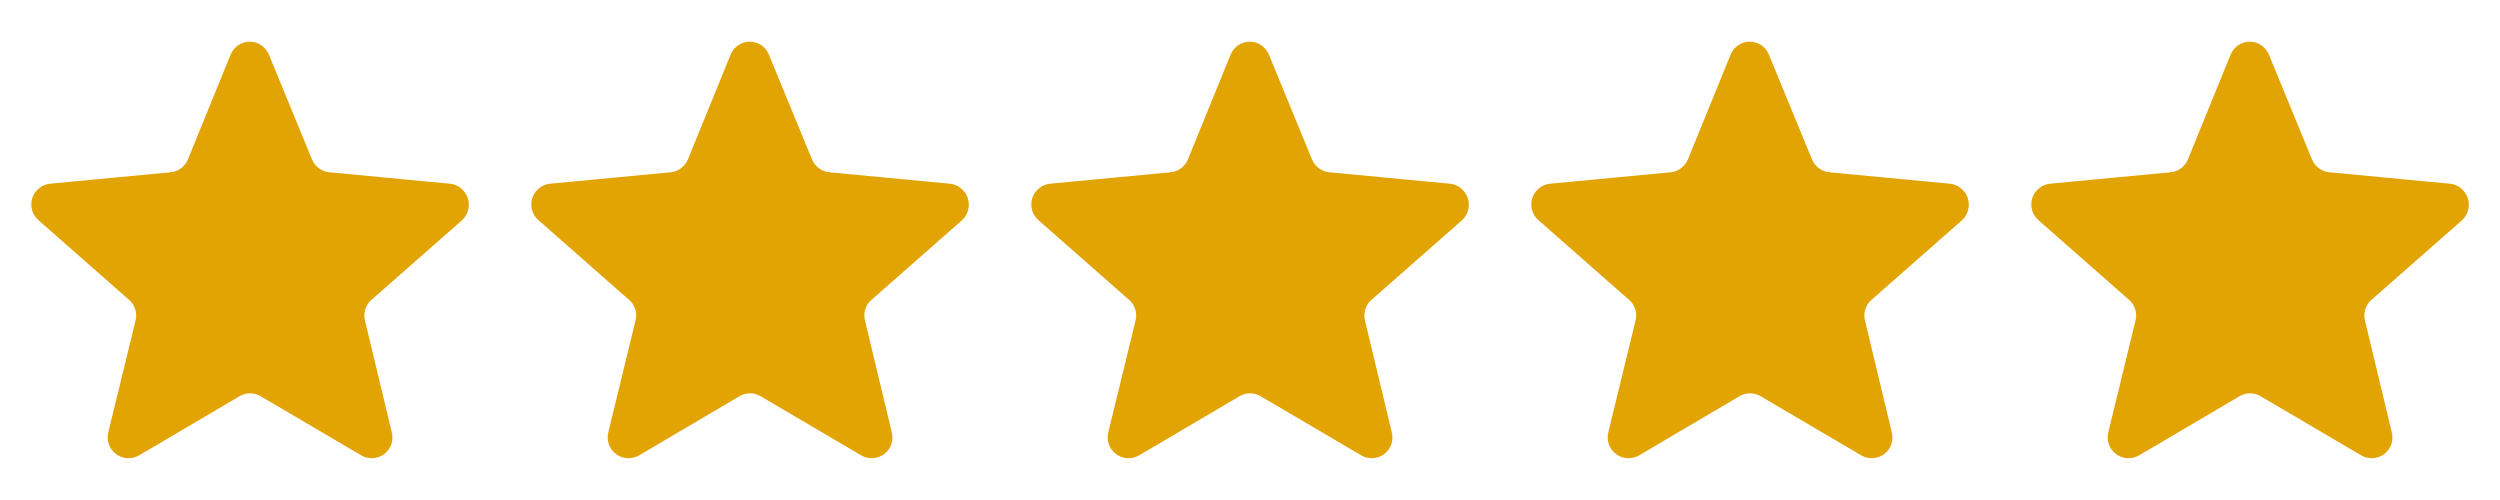
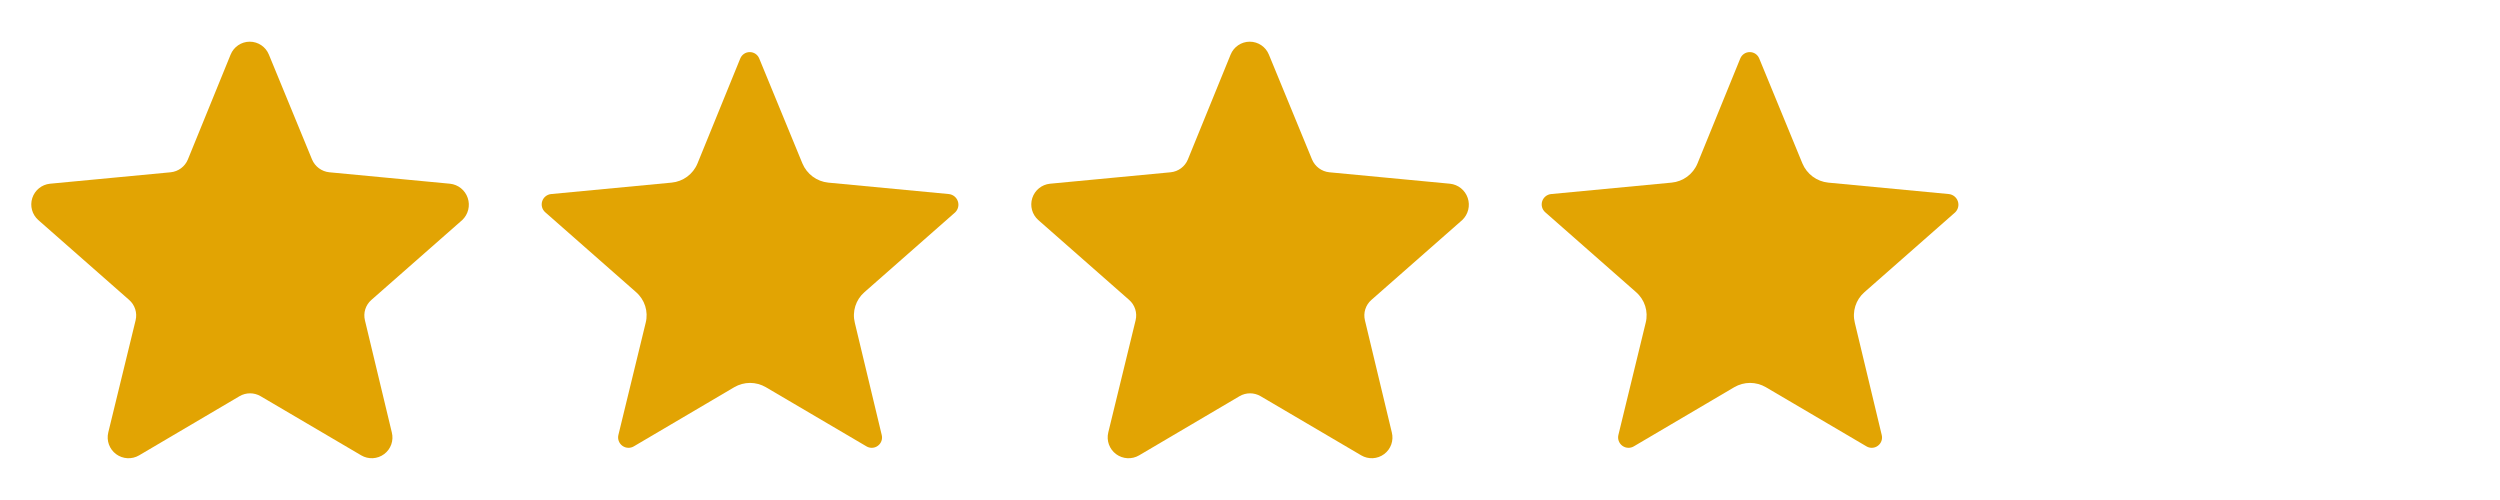
<svg xmlns="http://www.w3.org/2000/svg" width="80" height="16" viewBox="0 0 80 16" fill="none">
  <path fill-rule="evenodd" clip-rule="evenodd" d="M4.113 14.33C4.04 14.33 3.972 14.307 3.914 14.264C3.806 14.184 3.757 14.048 3.789 13.917L4.662 10.329C4.753 9.968 4.633 9.59 4.35 9.345L1.445 6.79C1.347 6.703 1.31 6.565 1.35 6.44C1.39 6.314 1.502 6.224 1.633 6.21L5.49 5.844C5.86 5.809 6.178 5.574 6.32 5.23L7.687 1.875C7.738 1.748 7.857 1.667 7.992 1.667C8.126 1.667 8.246 1.748 8.296 1.873L9.677 5.23C9.821 5.573 10.138 5.807 10.505 5.844L14.365 6.21C14.497 6.225 14.609 6.315 14.652 6.441C14.694 6.565 14.66 6.703 14.566 6.795L11.665 9.347C11.384 9.59 11.264 9.968 11.355 10.332L12.214 13.915L12.215 13.917L12.215 13.919C12.248 14.049 12.2 14.184 12.093 14.264C12.036 14.307 11.968 14.33 11.896 14.33C11.837 14.33 11.779 14.314 11.728 14.284L8.507 12.39C8.354 12.301 8.179 12.253 8.002 12.253C7.824 12.253 7.65 12.301 7.497 12.39L4.283 14.283C4.231 14.314 4.172 14.33 4.113 14.33Z" fill="#E2A403" />
  <path fill-rule="evenodd" clip-rule="evenodd" d="M7.992 2.011L6.628 5.358C6.439 5.816 6.015 6.13 5.522 6.176L1.667 6.542L4.57 9.095C4.947 9.422 5.106 9.926 4.986 10.41L4.114 13.996L7.328 12.103C7.532 11.983 7.765 11.92 8.002 11.92C8.238 11.92 8.471 11.983 8.676 12.103L11.891 13.996L11.89 13.993L11.031 10.409C10.911 9.925 11.07 9.422 11.447 9.095L14.335 6.554C14.336 6.552 14.337 6.55 14.336 6.548C14.335 6.545 14.332 6.542 14.329 6.542L10.472 6.176C9.983 6.127 9.561 5.815 9.37 5.361L9.369 5.357L7.992 2.011ZM7.992 1.334C8.262 1.334 8.505 1.499 8.605 1.749L9.985 5.103C10.081 5.331 10.293 5.488 10.539 5.513L14.399 5.879C14.661 5.906 14.883 6.084 14.967 6.334C15.052 6.583 14.983 6.859 14.792 7.041L11.885 9.597C11.698 9.759 11.619 10.011 11.678 10.251L12.538 13.837C12.604 14.097 12.508 14.371 12.293 14.531C12.079 14.691 11.789 14.707 11.559 14.571L8.339 12.678C8.131 12.556 7.873 12.556 7.665 12.678L4.452 14.571C4.221 14.707 3.93 14.692 3.715 14.532C3.499 14.372 3.401 14.098 3.465 13.837L4.339 10.251C4.398 10.011 4.318 9.759 4.132 9.597L1.225 7.041C1.027 6.865 0.952 6.59 1.033 6.338C1.114 6.086 1.336 5.906 1.599 5.879L5.459 5.513C5.705 5.489 5.918 5.332 6.012 5.103L7.379 1.749C7.479 1.499 7.722 1.334 7.992 1.334Z" fill="#E2A403" />
  <path fill-rule="evenodd" clip-rule="evenodd" d="M20.113 14.33C20.04 14.33 19.971 14.307 19.914 14.264C19.806 14.184 19.757 14.048 19.789 13.917L20.662 10.329C20.753 9.968 20.633 9.59 20.35 9.345L17.445 6.79C17.347 6.703 17.31 6.565 17.35 6.44C17.39 6.314 17.502 6.224 17.633 6.21L21.49 5.844C21.86 5.809 22.178 5.574 22.32 5.23L23.687 1.875C23.738 1.748 23.857 1.667 23.992 1.667C24.127 1.667 24.246 1.748 24.296 1.873L25.677 5.23C25.821 5.573 26.138 5.807 26.505 5.844L30.365 6.21C30.497 6.225 30.609 6.315 30.651 6.441C30.694 6.565 30.66 6.703 30.566 6.795L27.665 9.347C27.384 9.59 27.264 9.968 27.355 10.332L28.214 13.915L28.215 13.917L28.215 13.919C28.248 14.049 28.2 14.184 28.093 14.264C28.036 14.307 27.968 14.33 27.896 14.33C27.837 14.33 27.779 14.314 27.728 14.284L24.507 12.39C24.354 12.301 24.179 12.253 24.002 12.253C23.825 12.253 23.65 12.301 23.497 12.39L20.283 14.283C20.231 14.314 20.172 14.33 20.113 14.33Z" fill="#E2A403" />
-   <path fill-rule="evenodd" clip-rule="evenodd" d="M23.992 2.011L22.628 5.358C22.439 5.816 22.015 6.13 21.522 6.176L17.668 6.542L20.57 9.095C20.947 9.422 21.106 9.926 20.986 10.41L20.113 13.996L23.328 12.103C23.532 11.983 23.765 11.92 24.002 11.92C24.238 11.92 24.471 11.983 24.676 12.103L27.891 13.996L27.89 13.993L27.031 10.409C26.911 9.925 27.07 9.422 27.447 9.095L30.335 6.554C30.336 6.552 30.337 6.55 30.336 6.548C30.335 6.545 30.332 6.542 30.329 6.542L26.472 6.176C25.983 6.127 25.561 5.815 25.37 5.361L25.369 5.357L23.992 2.011ZM23.992 1.334C24.262 1.334 24.505 1.499 24.605 1.749L25.985 5.103C26.081 5.331 26.293 5.488 26.539 5.513L30.399 5.879C30.661 5.906 30.883 6.084 30.967 6.334C31.052 6.583 30.983 6.859 30.792 7.041L27.885 9.597C27.698 9.759 27.619 10.011 27.678 10.251L28.538 13.837C28.604 14.097 28.508 14.371 28.293 14.531C28.079 14.691 27.789 14.707 27.558 14.571L24.338 12.678C24.131 12.556 23.873 12.556 23.665 12.678L20.452 14.571C20.221 14.707 19.93 14.692 19.715 14.532C19.499 14.372 19.401 14.098 19.465 13.837L20.338 10.251C20.398 10.011 20.318 9.759 20.132 9.597L17.225 7.041C17.027 6.865 16.952 6.59 17.033 6.338C17.114 6.086 17.336 5.906 17.599 5.879L21.459 5.513C21.705 5.489 21.918 5.332 22.012 5.103L23.379 1.749C23.479 1.499 23.722 1.334 23.992 1.334Z" fill="#E2A403" />
  <path fill-rule="evenodd" clip-rule="evenodd" d="M36.113 14.33C36.04 14.33 35.971 14.307 35.914 14.264C35.806 14.184 35.757 14.048 35.789 13.917L36.662 10.329C36.753 9.968 36.633 9.59 36.35 9.345L33.445 6.79C33.347 6.703 33.31 6.565 33.35 6.44C33.391 6.314 33.502 6.224 33.633 6.21L37.49 5.844C37.86 5.809 38.178 5.574 38.32 5.23L39.687 1.875C39.738 1.748 39.857 1.667 39.992 1.667C40.127 1.667 40.246 1.748 40.296 1.873L41.677 5.23C41.821 5.573 42.138 5.807 42.505 5.844L46.365 6.21C46.497 6.225 46.609 6.315 46.651 6.441C46.694 6.565 46.66 6.703 46.566 6.795L43.665 9.347C43.384 9.59 43.264 9.968 43.355 10.332L44.214 13.915L44.215 13.917L44.215 13.919C44.248 14.049 44.2 14.184 44.093 14.264C44.036 14.307 43.968 14.33 43.896 14.33C43.837 14.33 43.779 14.314 43.728 14.284L40.507 12.39C40.354 12.301 40.179 12.253 40.002 12.253C39.825 12.253 39.65 12.301 39.497 12.39L36.283 14.283C36.231 14.314 36.172 14.33 36.113 14.33Z" fill="#E2A403" />
  <path fill-rule="evenodd" clip-rule="evenodd" d="M39.992 2.011L38.628 5.358C38.439 5.816 38.015 6.13 37.522 6.176L33.667 6.542L36.57 9.095C36.947 9.422 37.106 9.926 36.986 10.41L36.114 13.996L39.328 12.103C39.532 11.983 39.765 11.92 40.002 11.92C40.238 11.92 40.471 11.983 40.676 12.103L43.891 13.996L43.89 13.993L43.031 10.409C42.911 9.925 43.07 9.422 43.447 9.095L46.335 6.554C46.336 6.552 46.337 6.55 46.336 6.548C46.335 6.545 46.332 6.542 46.329 6.542L42.472 6.176C41.983 6.127 41.56 5.815 41.37 5.361L41.369 5.357L39.992 2.011ZM39.992 1.334C40.262 1.334 40.505 1.499 40.605 1.749L41.985 5.103C42.081 5.331 42.293 5.488 42.539 5.513L46.399 5.879C46.661 5.906 46.883 6.084 46.967 6.334C47.052 6.583 46.983 6.859 46.792 7.041L43.885 9.597C43.699 9.759 43.619 10.011 43.678 10.251L44.538 13.837C44.604 14.097 44.508 14.371 44.293 14.531C44.079 14.691 43.789 14.707 43.559 14.571L40.339 12.678C40.13 12.556 39.873 12.556 39.665 12.678L36.452 14.571C36.221 14.707 35.93 14.692 35.715 14.532C35.499 14.372 35.401 14.098 35.465 13.837L36.339 10.251C36.398 10.011 36.318 9.759 36.132 9.597L33.225 7.041C33.027 6.865 32.952 6.59 33.033 6.338C33.114 6.086 33.336 5.906 33.599 5.879L37.459 5.513C37.705 5.489 37.918 5.332 38.012 5.103L39.379 1.749C39.479 1.499 39.722 1.334 39.992 1.334Z" fill="#E2A403" />
  <path fill-rule="evenodd" clip-rule="evenodd" d="M52.113 14.33C52.04 14.33 51.971 14.307 51.914 14.264C51.806 14.184 51.757 14.048 51.789 13.917L52.662 10.329C52.753 9.968 52.633 9.59 52.35 9.345L49.445 6.79C49.347 6.703 49.31 6.565 49.35 6.44C49.391 6.314 49.502 6.224 49.633 6.21L53.49 5.844C53.86 5.809 54.178 5.574 54.32 5.23L55.687 1.875C55.738 1.748 55.857 1.667 55.992 1.667C56.127 1.667 56.246 1.748 56.296 1.873L57.677 5.23C57.821 5.573 58.138 5.807 58.505 5.844L62.365 6.21C62.497 6.225 62.609 6.315 62.651 6.441C62.694 6.565 62.66 6.703 62.566 6.795L59.665 9.347C59.384 9.59 59.264 9.968 59.355 10.332L60.214 13.915L60.215 13.917L60.215 13.919C60.248 14.049 60.2 14.184 60.093 14.264C60.036 14.307 59.968 14.33 59.896 14.33C59.837 14.33 59.779 14.314 59.728 14.284L56.507 12.39C56.354 12.301 56.179 12.253 56.002 12.253C55.825 12.253 55.65 12.301 55.497 12.39L52.283 14.283C52.231 14.314 52.172 14.33 52.113 14.33Z" fill="#E2A403" />
-   <path fill-rule="evenodd" clip-rule="evenodd" d="M55.992 2.011L54.628 5.358C54.439 5.816 54.015 6.13 53.522 6.176L49.667 6.542L52.57 9.095C52.947 9.422 53.106 9.926 52.986 10.41L52.114 13.996L55.328 12.103C55.532 11.983 55.765 11.92 56.002 11.92C56.238 11.92 56.471 11.983 56.676 12.103L59.891 13.996L59.89 13.993L59.031 10.409C58.911 9.925 59.07 9.422 59.447 9.095L62.335 6.554C62.336 6.552 62.337 6.55 62.336 6.548C62.335 6.545 62.332 6.542 62.329 6.542L58.472 6.176C57.983 6.127 57.56 5.815 57.37 5.361L57.369 5.357L55.992 2.011ZM55.992 1.334C56.262 1.334 56.505 1.499 56.605 1.749L57.985 5.103C58.081 5.331 58.293 5.488 58.539 5.513L62.399 5.879C62.661 5.906 62.883 6.084 62.967 6.334C63.052 6.583 62.983 6.859 62.792 7.041L59.885 9.597C59.699 9.759 59.619 10.011 59.678 10.251L60.538 13.837C60.604 14.097 60.508 14.371 60.293 14.531C60.079 14.691 59.789 14.707 59.559 14.571L56.339 12.678C56.13 12.556 55.873 12.556 55.665 12.678L52.452 14.571C52.221 14.707 51.93 14.692 51.715 14.532C51.499 14.372 51.401 14.098 51.465 13.837L52.339 10.251C52.398 10.011 52.318 9.759 52.132 9.597L49.225 7.041C49.027 6.865 48.952 6.59 49.033 6.338C49.114 6.086 49.336 5.906 49.599 5.879L53.459 5.513C53.705 5.489 53.918 5.332 54.012 5.103L55.379 1.749C55.479 1.499 55.722 1.334 55.992 1.334Z" fill="#E2A403" />
-   <path fill-rule="evenodd" clip-rule="evenodd" d="M68.113 14.33C68.04 14.33 67.972 14.307 67.914 14.264C67.806 14.184 67.757 14.048 67.789 13.917L68.662 10.329C68.753 9.968 68.633 9.59 68.35 9.345L65.445 6.79C65.347 6.703 65.31 6.565 65.35 6.44C65.391 6.314 65.502 6.224 65.633 6.21L69.49 5.844C69.86 5.809 70.178 5.574 70.32 5.23L71.687 1.875C71.738 1.748 71.857 1.667 71.992 1.667C72.126 1.667 72.246 1.748 72.296 1.873L73.677 5.23C73.821 5.573 74.138 5.807 74.505 5.844L78.365 6.21C78.497 6.225 78.609 6.315 78.651 6.441C78.694 6.565 78.66 6.703 78.566 6.795L75.665 9.347C75.384 9.59 75.264 9.968 75.355 10.332L76.214 13.915L76.215 13.917L76.215 13.919C76.248 14.049 76.2 14.184 76.093 14.264C76.036 14.307 75.968 14.33 75.896 14.33C75.837 14.33 75.779 14.314 75.728 14.284L72.507 12.39C72.354 12.301 72.179 12.253 72.002 12.253C71.825 12.253 71.65 12.301 71.497 12.39L68.283 14.283C68.231 14.314 68.172 14.33 68.113 14.33Z" fill="#E2A403" />
-   <path fill-rule="evenodd" clip-rule="evenodd" d="M71.992 2.011L70.628 5.358C70.439 5.816 70.015 6.13 69.522 6.176L65.668 6.542L68.57 9.095C68.947 9.422 69.106 9.926 68.986 10.41L68.114 13.996L71.328 12.103C71.532 11.983 71.765 11.92 72.002 11.92C72.238 11.92 72.471 11.983 72.676 12.103L75.891 13.996L75.89 13.993L75.031 10.409C74.911 9.925 75.07 9.422 75.447 9.095L78.335 6.554C78.336 6.552 78.337 6.55 78.336 6.548C78.335 6.545 78.332 6.542 78.329 6.542L74.472 6.176C73.983 6.127 73.561 5.815 73.37 5.361L73.369 5.357L71.992 2.011ZM71.992 1.334C72.262 1.334 72.505 1.499 72.605 1.749L73.985 5.103C74.081 5.331 74.293 5.488 74.539 5.513L78.399 5.879C78.661 5.906 78.883 6.084 78.967 6.334C79.052 6.583 78.983 6.859 78.792 7.041L75.885 9.597C75.698 9.759 75.619 10.011 75.678 10.251L76.538 13.837C76.604 14.097 76.508 14.371 76.293 14.531C76.079 14.691 75.789 14.707 75.558 14.571L72.338 12.678C72.13 12.556 71.873 12.556 71.665 12.678L68.452 14.571C68.221 14.707 67.93 14.692 67.715 14.532C67.499 14.372 67.401 14.098 67.465 13.837L68.338 10.251C68.398 10.011 68.318 9.759 68.132 9.597L65.225 7.041C65.027 6.865 64.952 6.59 65.033 6.338C65.114 6.086 65.336 5.906 65.599 5.879L69.459 5.513C69.705 5.489 69.918 5.332 70.012 5.103L71.379 1.749C71.479 1.499 71.722 1.334 71.992 1.334Z" fill="#E2A403" />
</svg>